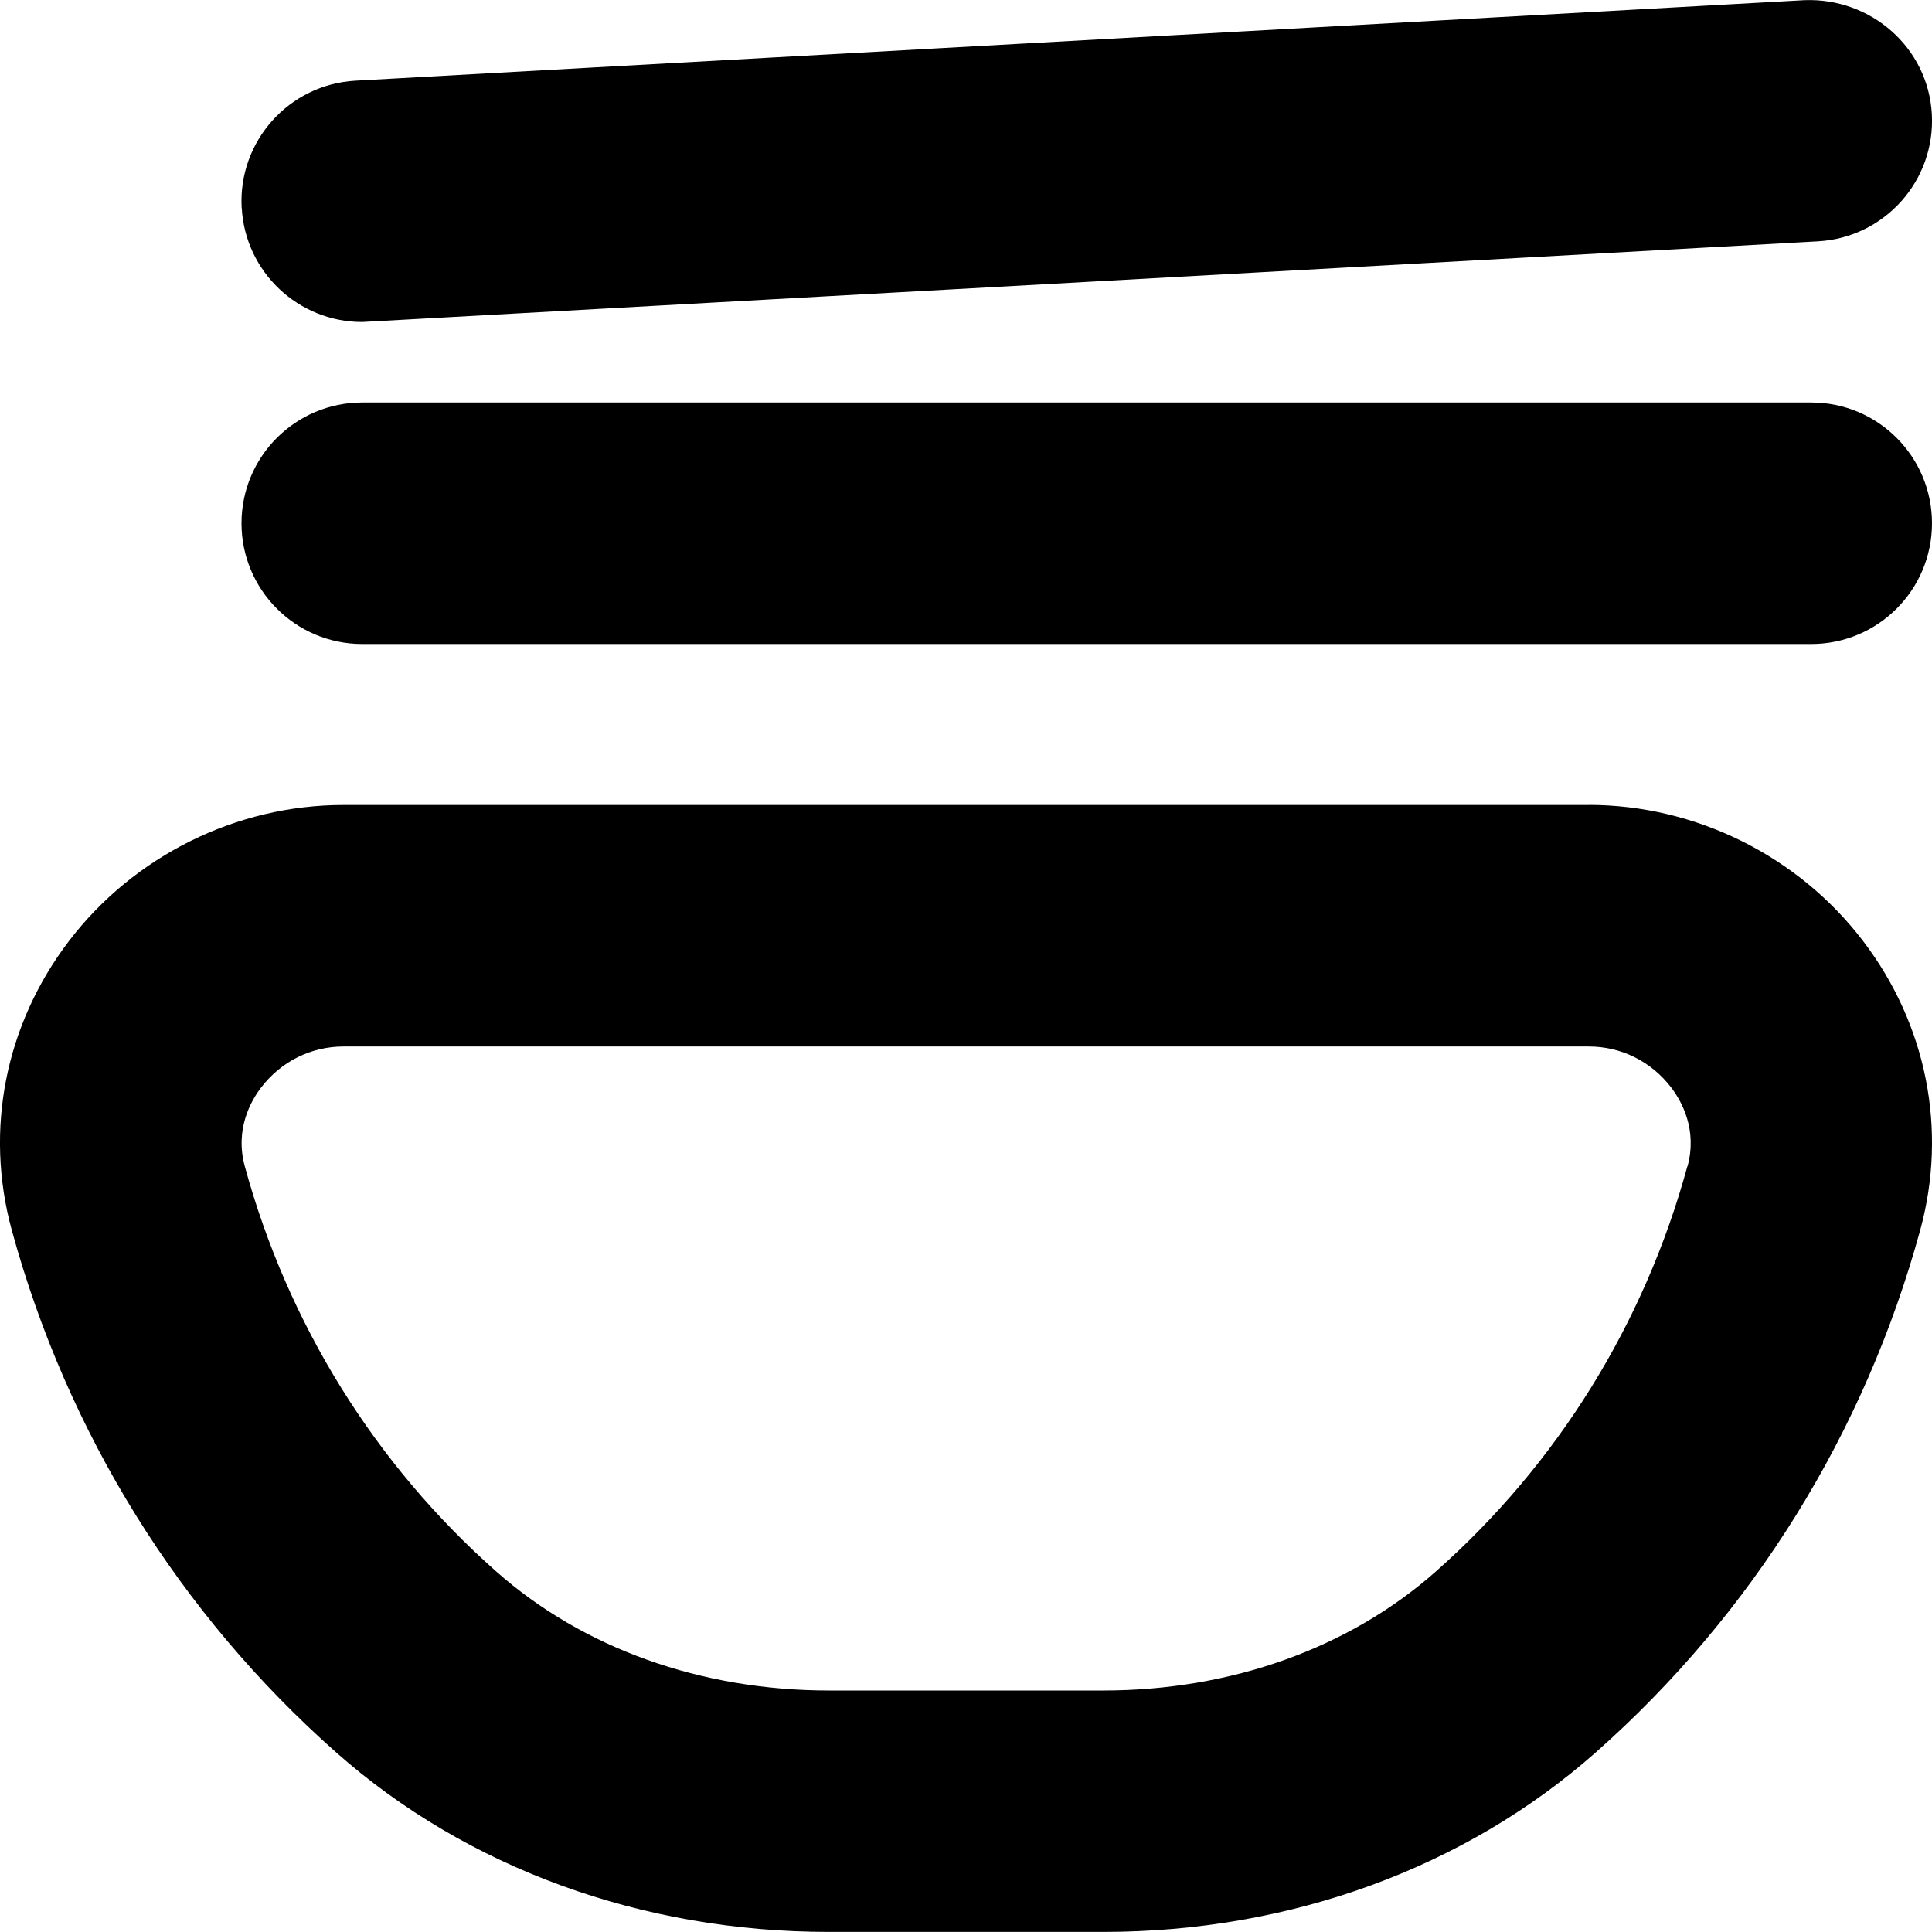
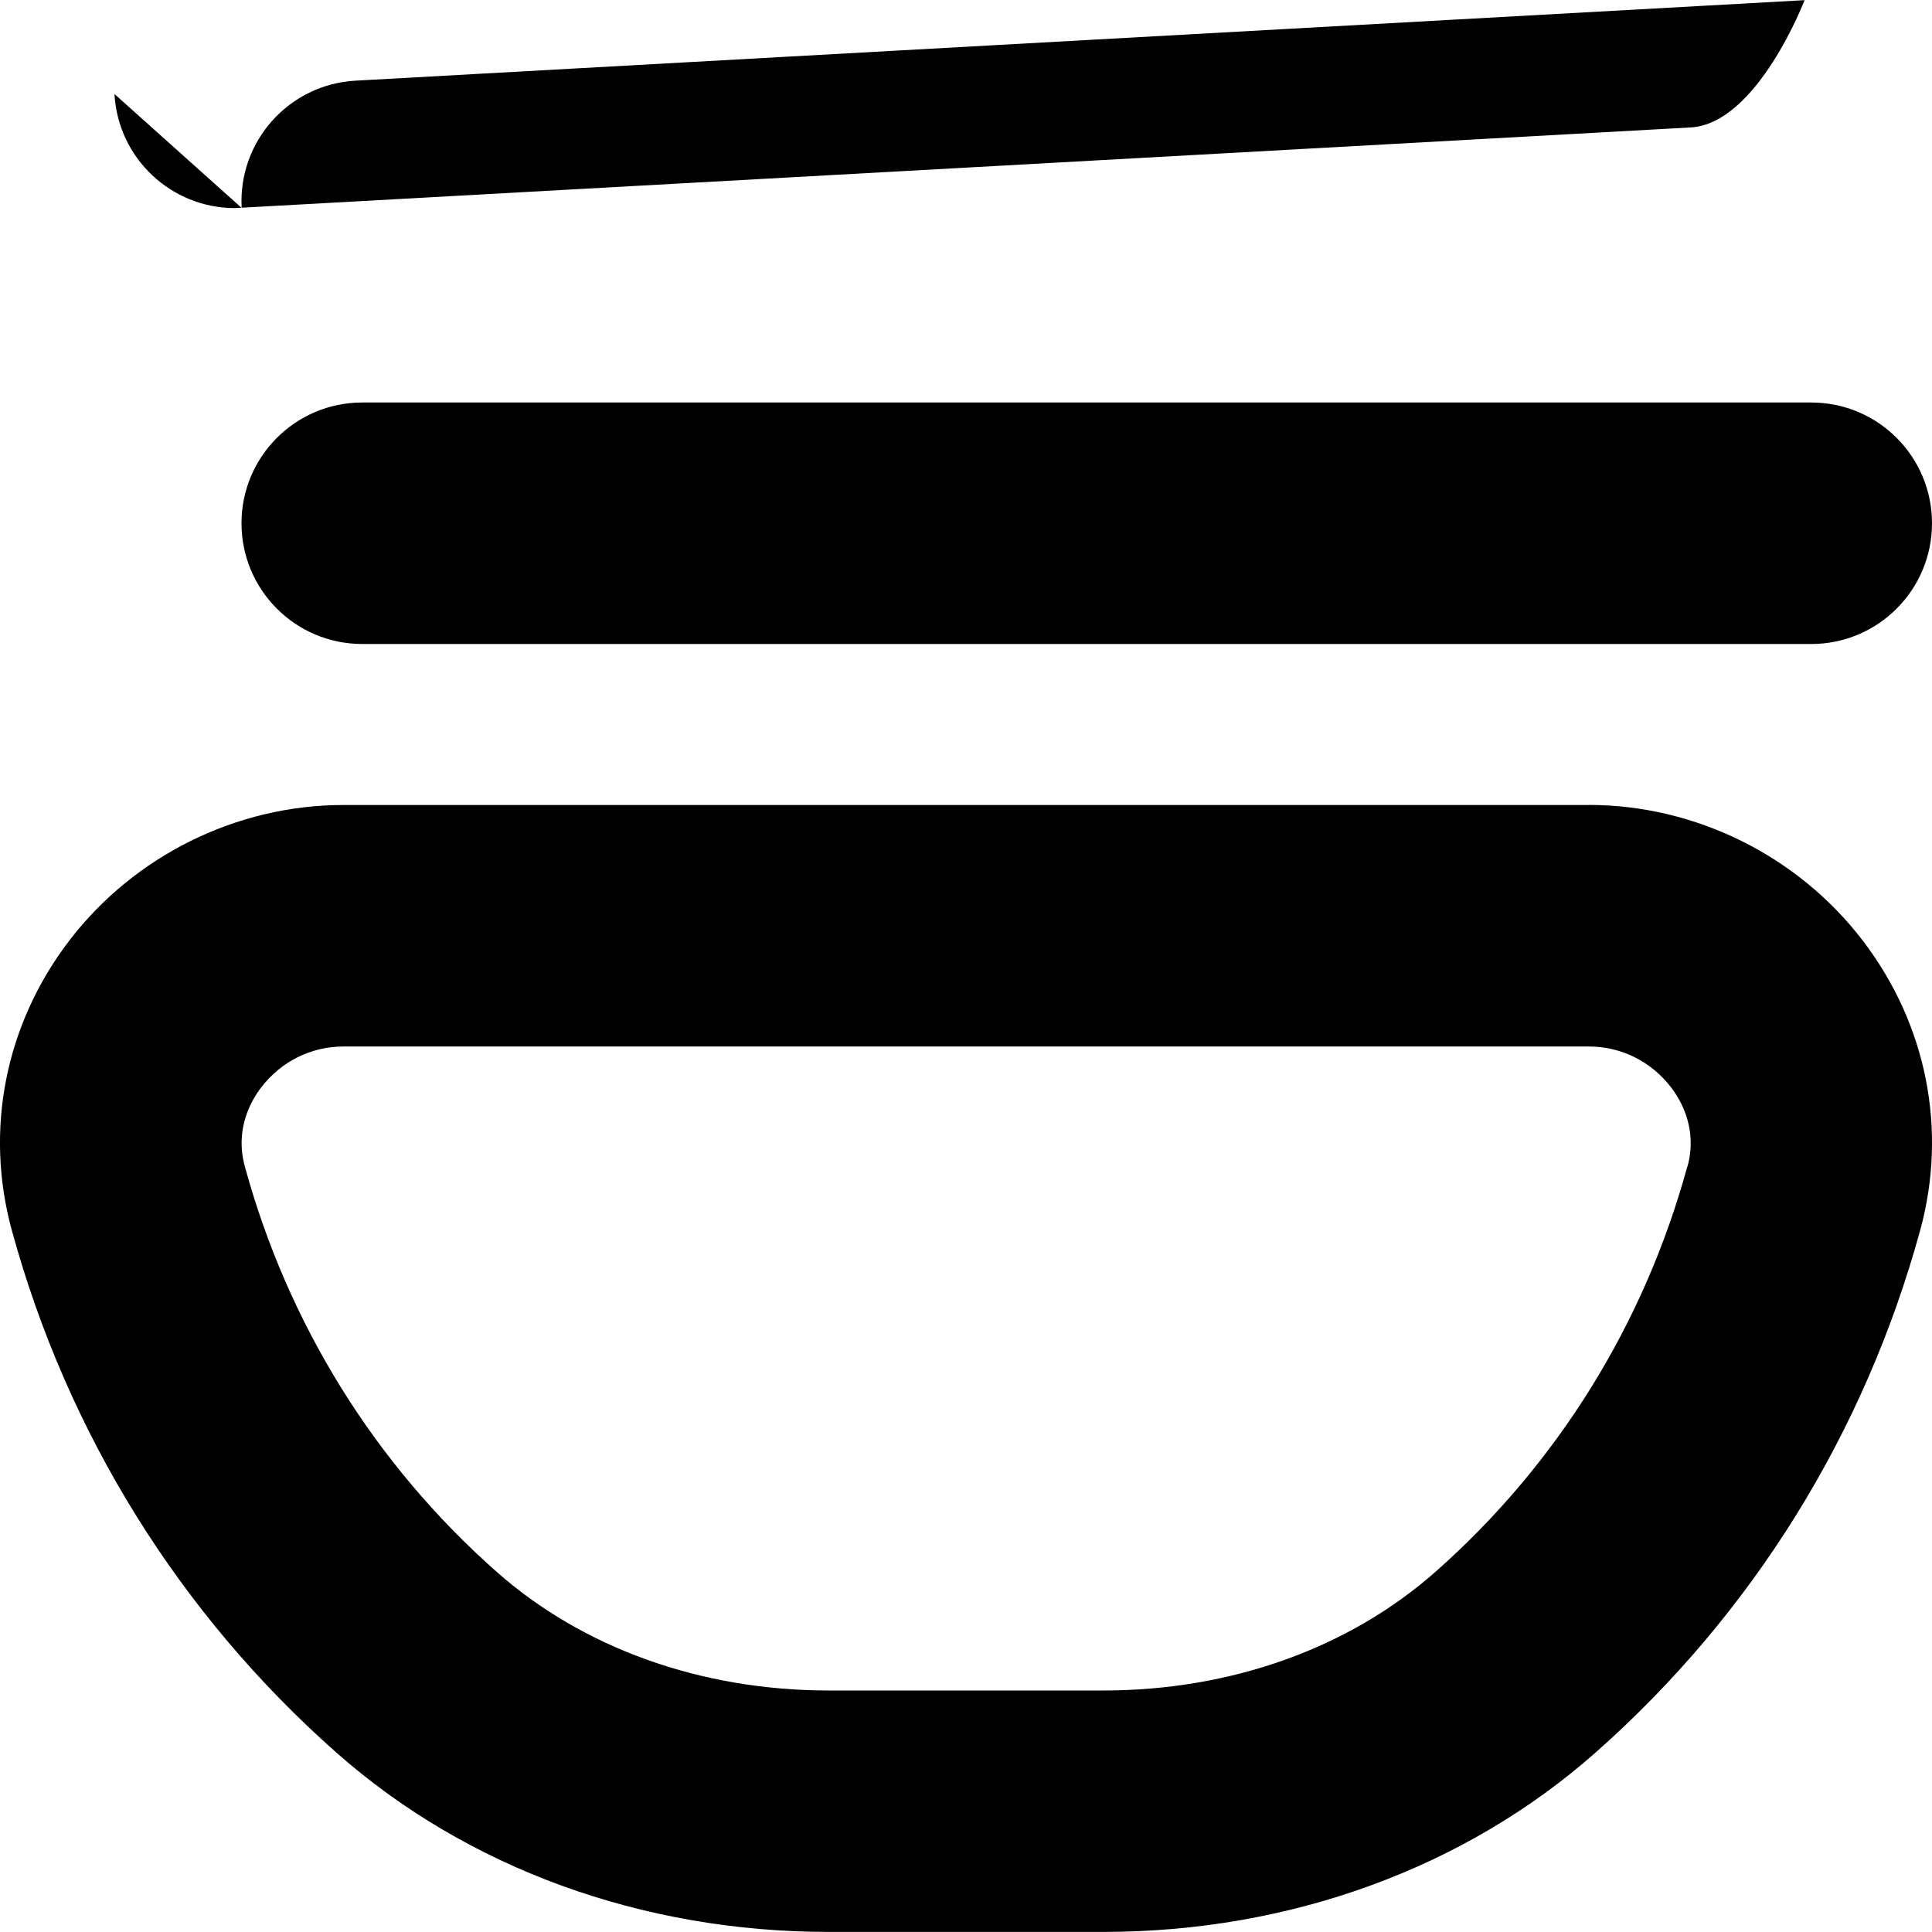
<svg xmlns="http://www.w3.org/2000/svg" id="Layer_1" data-name="Layer 1" viewBox="0 0 24 24" width="512" height="512">
-   <path d="m19.735,10H4.265c-1.326,0-2.6.631-3.407,1.688C.065,12.727-.194,14.036.146,15.28c.689,2.522,2.083,4.767,4.031,6.49,1.626,1.438,3.799,2.229,6.119,2.229h3.408c2.32,0,4.493-.792,6.119-2.23,1.948-1.723,3.341-3.967,4.031-6.489.34-1.244.081-2.554-.712-3.593-.807-1.057-2.081-1.688-3.407-1.688Zm1.226,4.489c-.535,1.958-1.616,3.698-3.125,5.033-1.077.953-2.544,1.478-4.131,1.478h-3.408c-1.587,0-3.054-.524-4.131-1.477-1.51-1.336-2.59-3.076-3.125-5.034-.125-.458.074-.812.204-.981.247-.322.619-.508,1.022-.508h15.47c.403,0,.775.186,1.022.508.13.17.329.523.204.981ZM3.002,2.583c-.046-.827.587-1.535,1.415-1.581L22.417.002c.824-.031,1.535.588,1.581,1.415s-.587,1.535-1.415,1.581c0,0-18.056,1.002-18.084,1.002-.79,0-1.452-.618-1.496-1.417Zm-.002,3.917c0-.828.671-1.5,1.5-1.5h18c.829,0,1.5.672,1.5,1.5s-.671,1.5-1.5,1.5H4.5c-.829,0-1.5-.672-1.5-1.5Z" />
+   <path d="m19.735,10H4.265c-1.326,0-2.6.631-3.407,1.688C.065,12.727-.194,14.036.146,15.28c.689,2.522,2.083,4.767,4.031,6.49,1.626,1.438,3.799,2.229,6.119,2.229h3.408c2.32,0,4.493-.792,6.119-2.23,1.948-1.723,3.341-3.967,4.031-6.489.34-1.244.081-2.554-.712-3.593-.807-1.057-2.081-1.688-3.407-1.688Zm1.226,4.489c-.535,1.958-1.616,3.698-3.125,5.033-1.077.953-2.544,1.478-4.131,1.478h-3.408c-1.587,0-3.054-.524-4.131-1.477-1.51-1.336-2.59-3.076-3.125-5.034-.125-.458.074-.812.204-.981.247-.322.619-.508,1.022-.508h15.47c.403,0,.775.186,1.022.508.13.17.329.523.204.981ZM3.002,2.583c-.046-.827.587-1.535,1.415-1.581L22.417.002s-.587,1.535-1.415,1.581c0,0-18.056,1.002-18.084,1.002-.79,0-1.452-.618-1.496-1.417Zm-.002,3.917c0-.828.671-1.5,1.5-1.5h18c.829,0,1.5.672,1.5,1.5s-.671,1.5-1.5,1.5H4.5c-.829,0-1.5-.672-1.5-1.5Z" />
</svg>